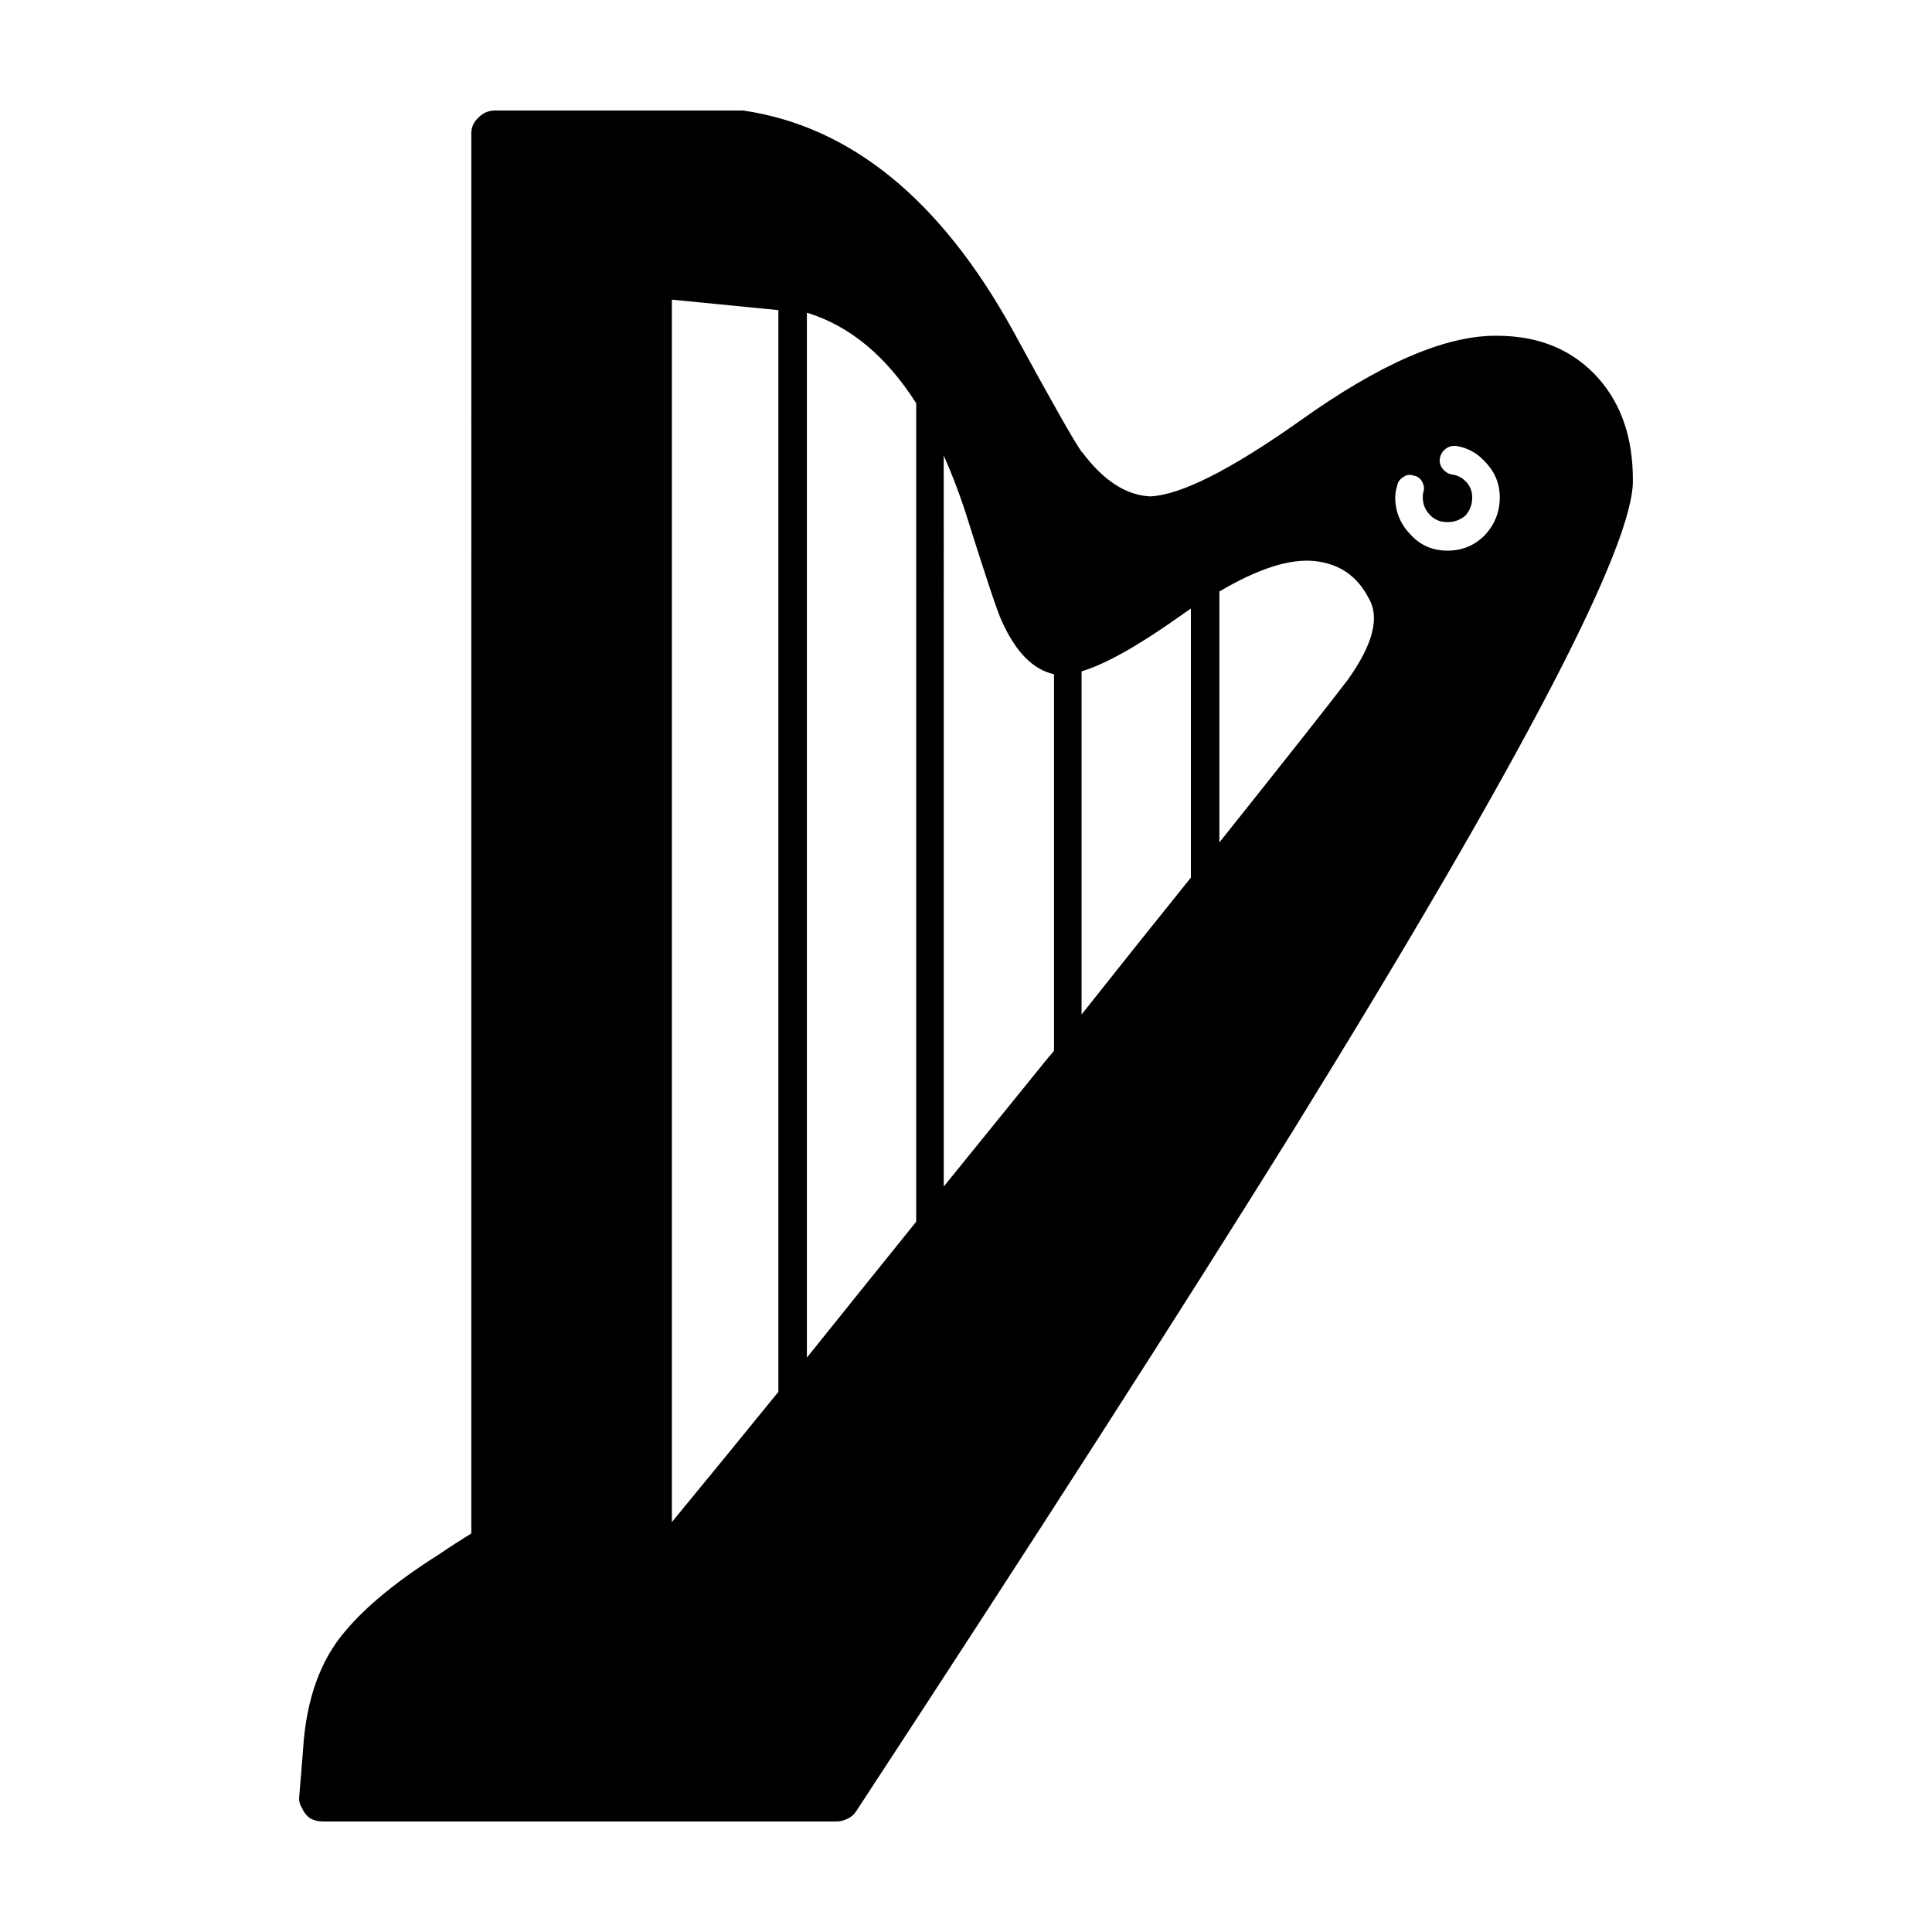
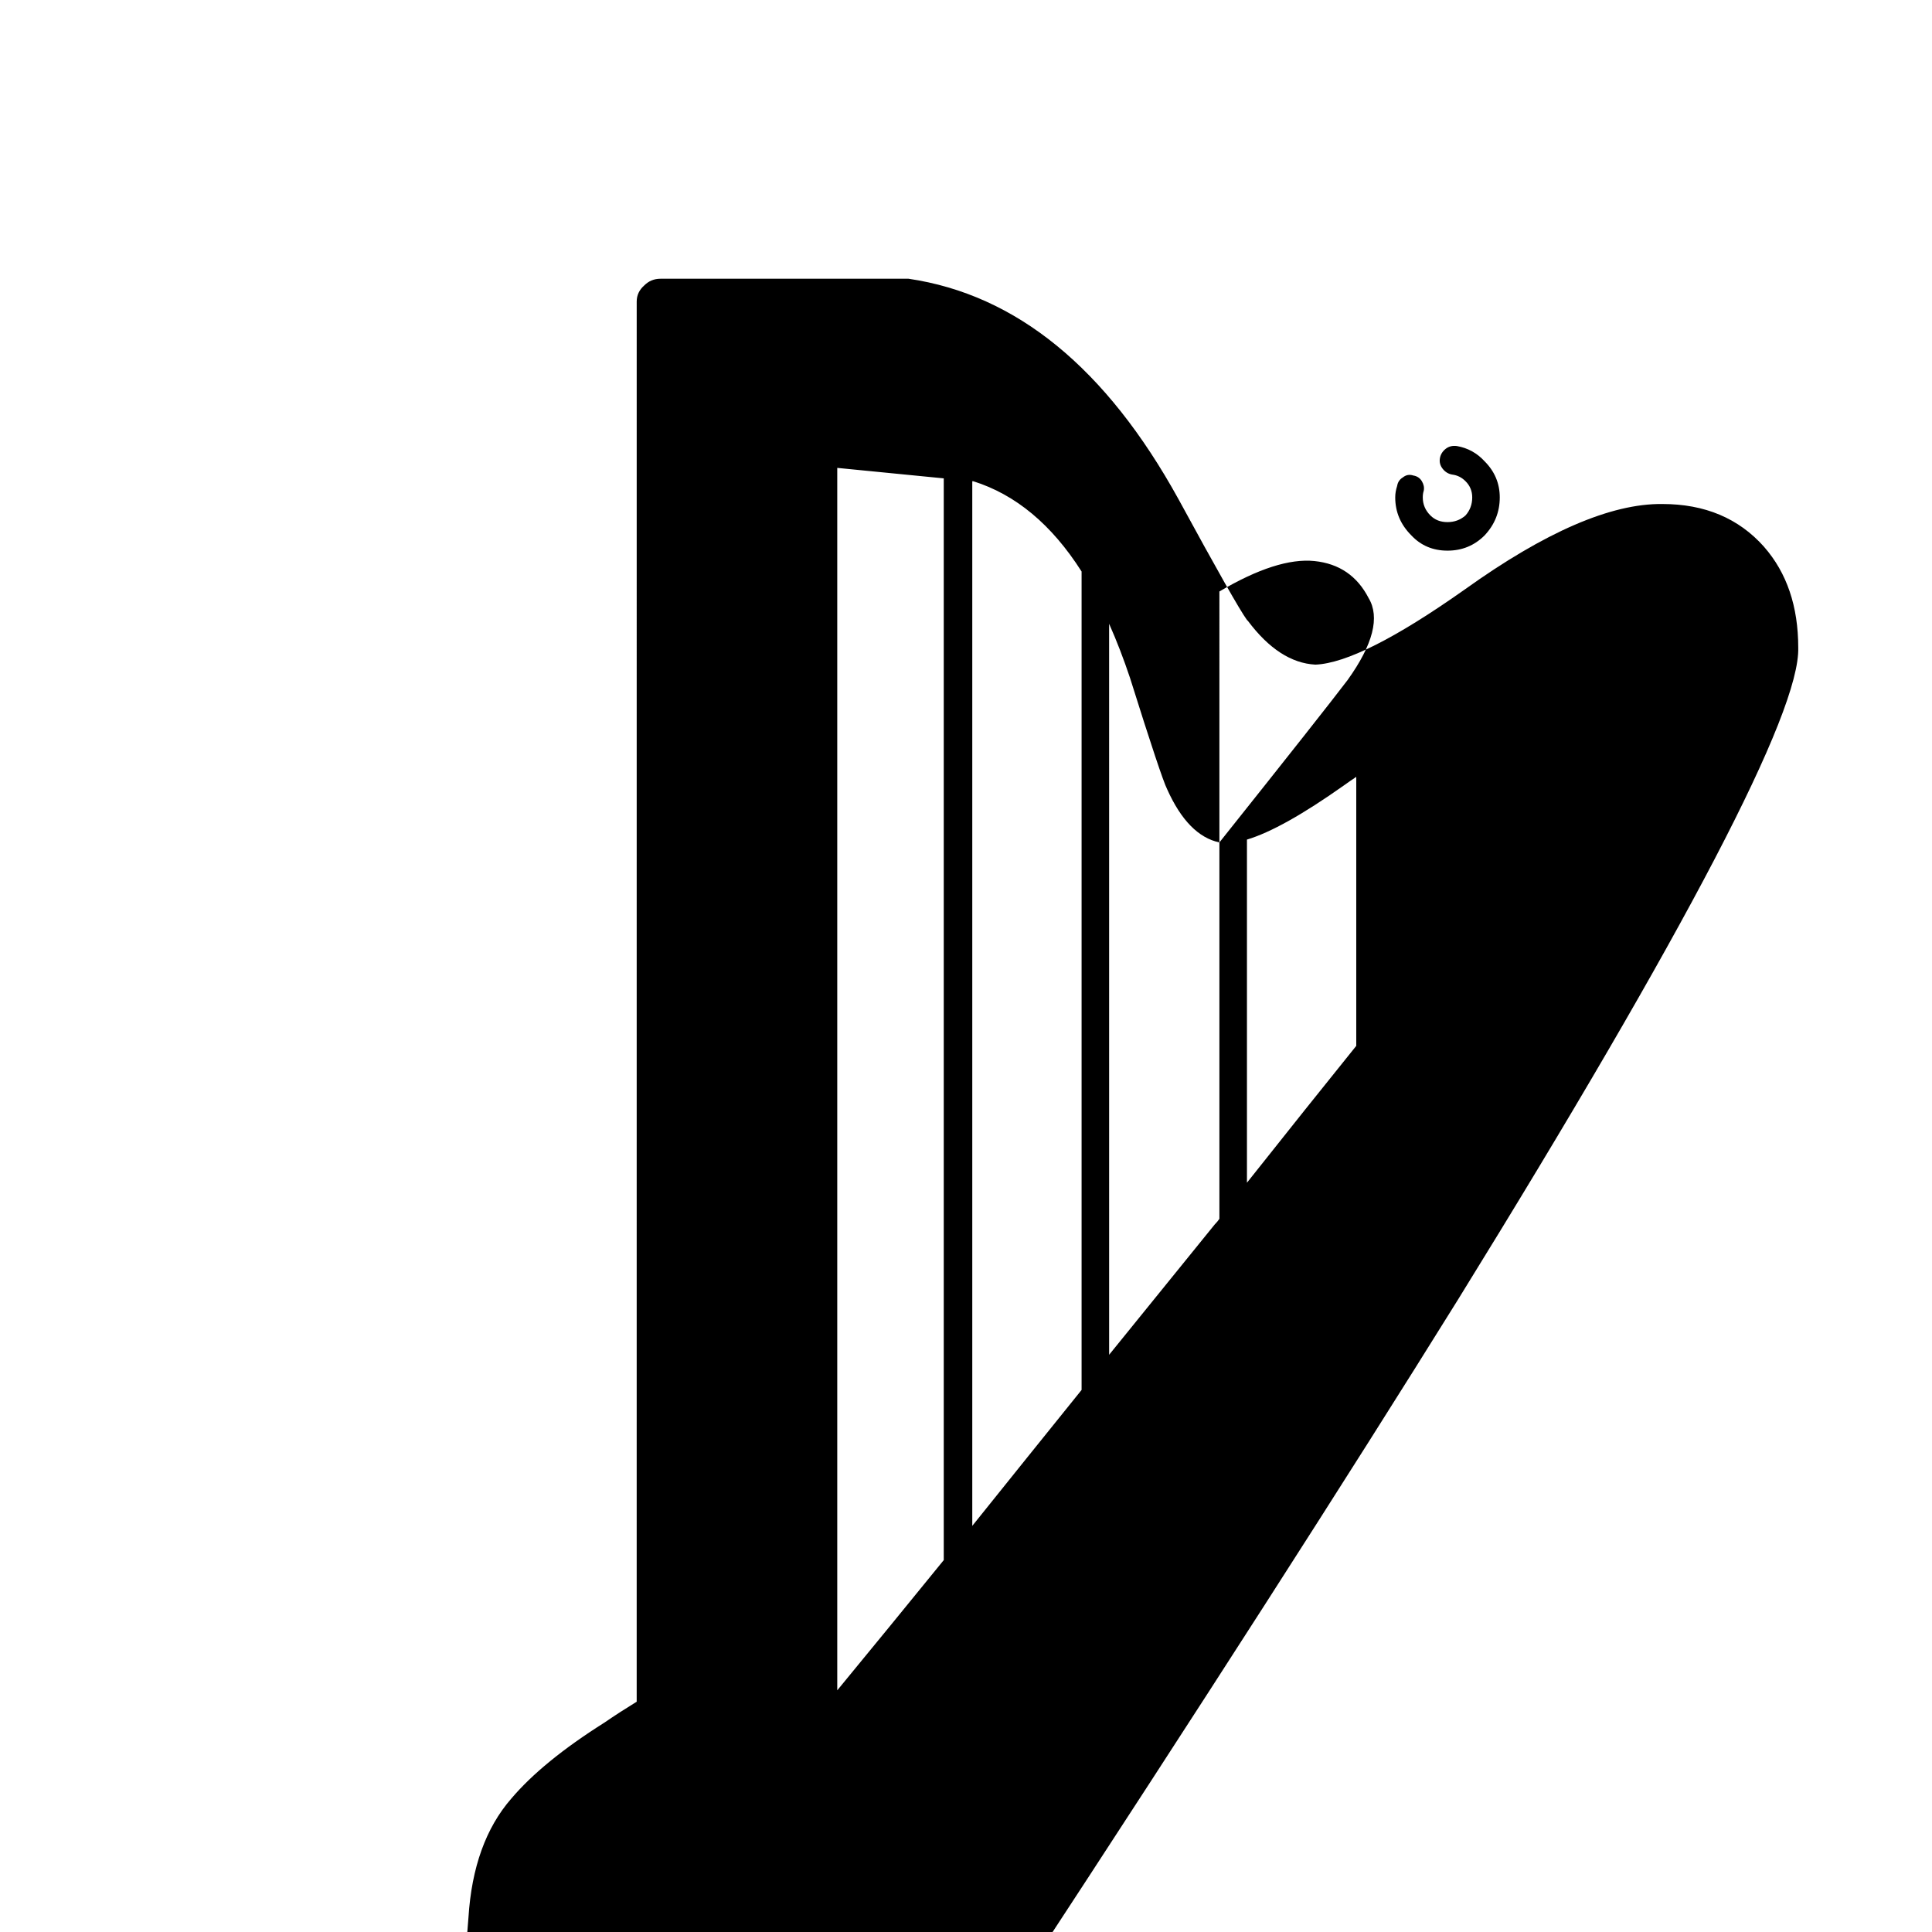
<svg xmlns="http://www.w3.org/2000/svg" fill="#000000" width="800px" height="800px" version="1.1" viewBox="144 144 512 512">
-   <path d="m520.81 271.53c-0.504-0.836-1.258-1.352-2.273-1.516-1.004-0.332-1.93-0.168-2.766 0.504-0.848 0.516-1.352 1.258-1.516 2.273-0.332 1.004-0.504 2.016-0.504 3.023 0 3.871 1.426 7.227 4.281 10.078 2.519 2.684 5.707 4.035 9.574 4.035 3.859 0 7.133-1.352 9.82-4.035 2.684-2.852 4.027-6.207 4.027-10.078 0-3.688-1.34-6.887-4.027-9.574-2.004-2.188-4.449-3.523-7.301-4.027-1.18-0.168-2.188 0.082-3.023 0.746-0.848 0.68-1.352 1.516-1.516 2.519-0.168 1.012 0.09 1.941 0.754 2.777 0.664 0.836 1.516 1.352 2.519 1.516 1.34 0.168 2.519 0.746 3.523 1.762 1.18 1.168 1.773 2.602 1.773 4.281 0 1.848-0.59 3.445-1.773 4.781-1.34 1.18-2.934 1.773-4.781 1.773-1.848 0-3.356-0.59-4.535-1.773-1.34-1.34-2.016-2.934-2.016-4.781 0-0.672 0.09-1.258 0.258-1.762 0.168-0.84 0.004-1.688-0.5-2.523zm-53.656 95.723c18.469-23.176 29.805-37.539 34.008-43.082 6.723-9.406 8.559-16.621 5.543-21.66-3.023-5.883-7.805-9.148-14.359-9.828-6.555-0.672-14.949 2.016-25.191 8.062zm-43.828-44.586c-5.551-1.18-10.168-5.883-13.855-14.113-1.012-2.016-4.293-11.84-9.828-29.473-1.684-5.039-3.523-9.828-5.543-14.359l0.004 193.72c9.238-11.426 18.559-22.93 27.965-34.512 0.504-0.504 0.918-1.012 1.258-1.516zm32.996-15.113c-10.914 7.723-19.48 12.504-25.695 14.359v90.934c10.914-13.766 20.574-25.859 28.969-36.27v-71.289c-1 0.664-2.094 1.418-3.273 2.266zm111.34-63.23c6.039 6.887 9.062 15.785 9.062 26.707 0.516 17.121-29.547 74.727-90.172 172.8-29.559 47.531-68.094 107.56-115.62 180.11-0.504 0.836-1.258 1.516-2.273 2.016-1.004 0.504-2.004 0.754-3.023 0.754h-136.03c-1.18 0-2.273-0.258-3.273-0.754-1.012-0.672-1.762-1.594-2.273-2.777-0.672-1.004-0.918-2.098-0.746-3.266 0.332-3.871 0.672-7.981 1.004-12.348 0.836-13.266 4.613-23.766 11.336-31.488 5.543-6.543 13.766-13.266 24.688-20.152 2.684-1.848 5.543-3.688 8.559-5.543l0.004-371.06c0-1.672 0.672-3.098 2.016-4.281 1.168-1.168 2.606-1.758 4.281-1.758h64.746 1.004c28.555 4.203 52.395 23.676 71.547 58.441 10.242 18.812 16.281 29.473 18.137 31.992l0.254 0.25c5.543 7.391 11.504 11.246 17.879 11.582 8.062-0.332 21.246-6.969 39.551-19.895 21.332-15.281 38.797-22.836 52.395-22.672 11.246 0 20.23 3.781 26.949 11.336zm-209.58-17.379h-0.246v276.84c9.562-11.926 19.227-23.93 28.969-36.023v-216.89c-7.902-12.426-17.469-20.406-28.723-23.93zm-7.805-0.758-28.223-2.777v323.96c9.406-11.426 18.812-22.93 28.223-34.512z" fill-rule="evenodd" />
+   <path d="m520.81 271.53c-0.504-0.836-1.258-1.352-2.273-1.516-1.004-0.332-1.93-0.168-2.766 0.504-0.848 0.516-1.352 1.258-1.516 2.273-0.332 1.004-0.504 2.016-0.504 3.023 0 3.871 1.426 7.227 4.281 10.078 2.519 2.684 5.707 4.035 9.574 4.035 3.859 0 7.133-1.352 9.82-4.035 2.684-2.852 4.027-6.207 4.027-10.078 0-3.688-1.34-6.887-4.027-9.574-2.004-2.188-4.449-3.523-7.301-4.027-1.18-0.168-2.188 0.082-3.023 0.746-0.848 0.68-1.352 1.516-1.516 2.519-0.168 1.012 0.09 1.941 0.754 2.777 0.664 0.836 1.516 1.352 2.519 1.516 1.34 0.168 2.519 0.746 3.523 1.762 1.18 1.168 1.773 2.602 1.773 4.281 0 1.848-0.59 3.445-1.773 4.781-1.34 1.18-2.934 1.773-4.781 1.773-1.848 0-3.356-0.59-4.535-1.773-1.34-1.34-2.016-2.934-2.016-4.781 0-0.672 0.09-1.258 0.258-1.762 0.168-0.84 0.004-1.688-0.5-2.523zm-53.656 95.723c18.469-23.176 29.805-37.539 34.008-43.082 6.723-9.406 8.559-16.621 5.543-21.66-3.023-5.883-7.805-9.148-14.359-9.828-6.555-0.672-14.949 2.016-25.191 8.062zc-5.551-1.18-10.168-5.883-13.855-14.113-1.012-2.016-4.293-11.84-9.828-29.473-1.684-5.039-3.523-9.828-5.543-14.359l0.004 193.72c9.238-11.426 18.559-22.93 27.965-34.512 0.504-0.504 0.918-1.012 1.258-1.516zm32.996-15.113c-10.914 7.723-19.48 12.504-25.695 14.359v90.934c10.914-13.766 20.574-25.859 28.969-36.27v-71.289c-1 0.664-2.094 1.418-3.273 2.266zm111.34-63.23c6.039 6.887 9.062 15.785 9.062 26.707 0.516 17.121-29.547 74.727-90.172 172.8-29.559 47.531-68.094 107.56-115.62 180.11-0.504 0.836-1.258 1.516-2.273 2.016-1.004 0.504-2.004 0.754-3.023 0.754h-136.03c-1.18 0-2.273-0.258-3.273-0.754-1.012-0.672-1.762-1.594-2.273-2.777-0.672-1.004-0.918-2.098-0.746-3.266 0.332-3.871 0.672-7.981 1.004-12.348 0.836-13.266 4.613-23.766 11.336-31.488 5.543-6.543 13.766-13.266 24.688-20.152 2.684-1.848 5.543-3.688 8.559-5.543l0.004-371.06c0-1.672 0.672-3.098 2.016-4.281 1.168-1.168 2.606-1.758 4.281-1.758h64.746 1.004c28.555 4.203 52.395 23.676 71.547 58.441 10.242 18.812 16.281 29.473 18.137 31.992l0.254 0.25c5.543 7.391 11.504 11.246 17.879 11.582 8.062-0.332 21.246-6.969 39.551-19.895 21.332-15.281 38.797-22.836 52.395-22.672 11.246 0 20.23 3.781 26.949 11.336zm-209.58-17.379h-0.246v276.84c9.562-11.926 19.227-23.93 28.969-36.023v-216.89c-7.902-12.426-17.469-20.406-28.723-23.93zm-7.805-0.758-28.223-2.777v323.96c9.406-11.426 18.812-22.93 28.223-34.512z" fill-rule="evenodd" />
</svg>